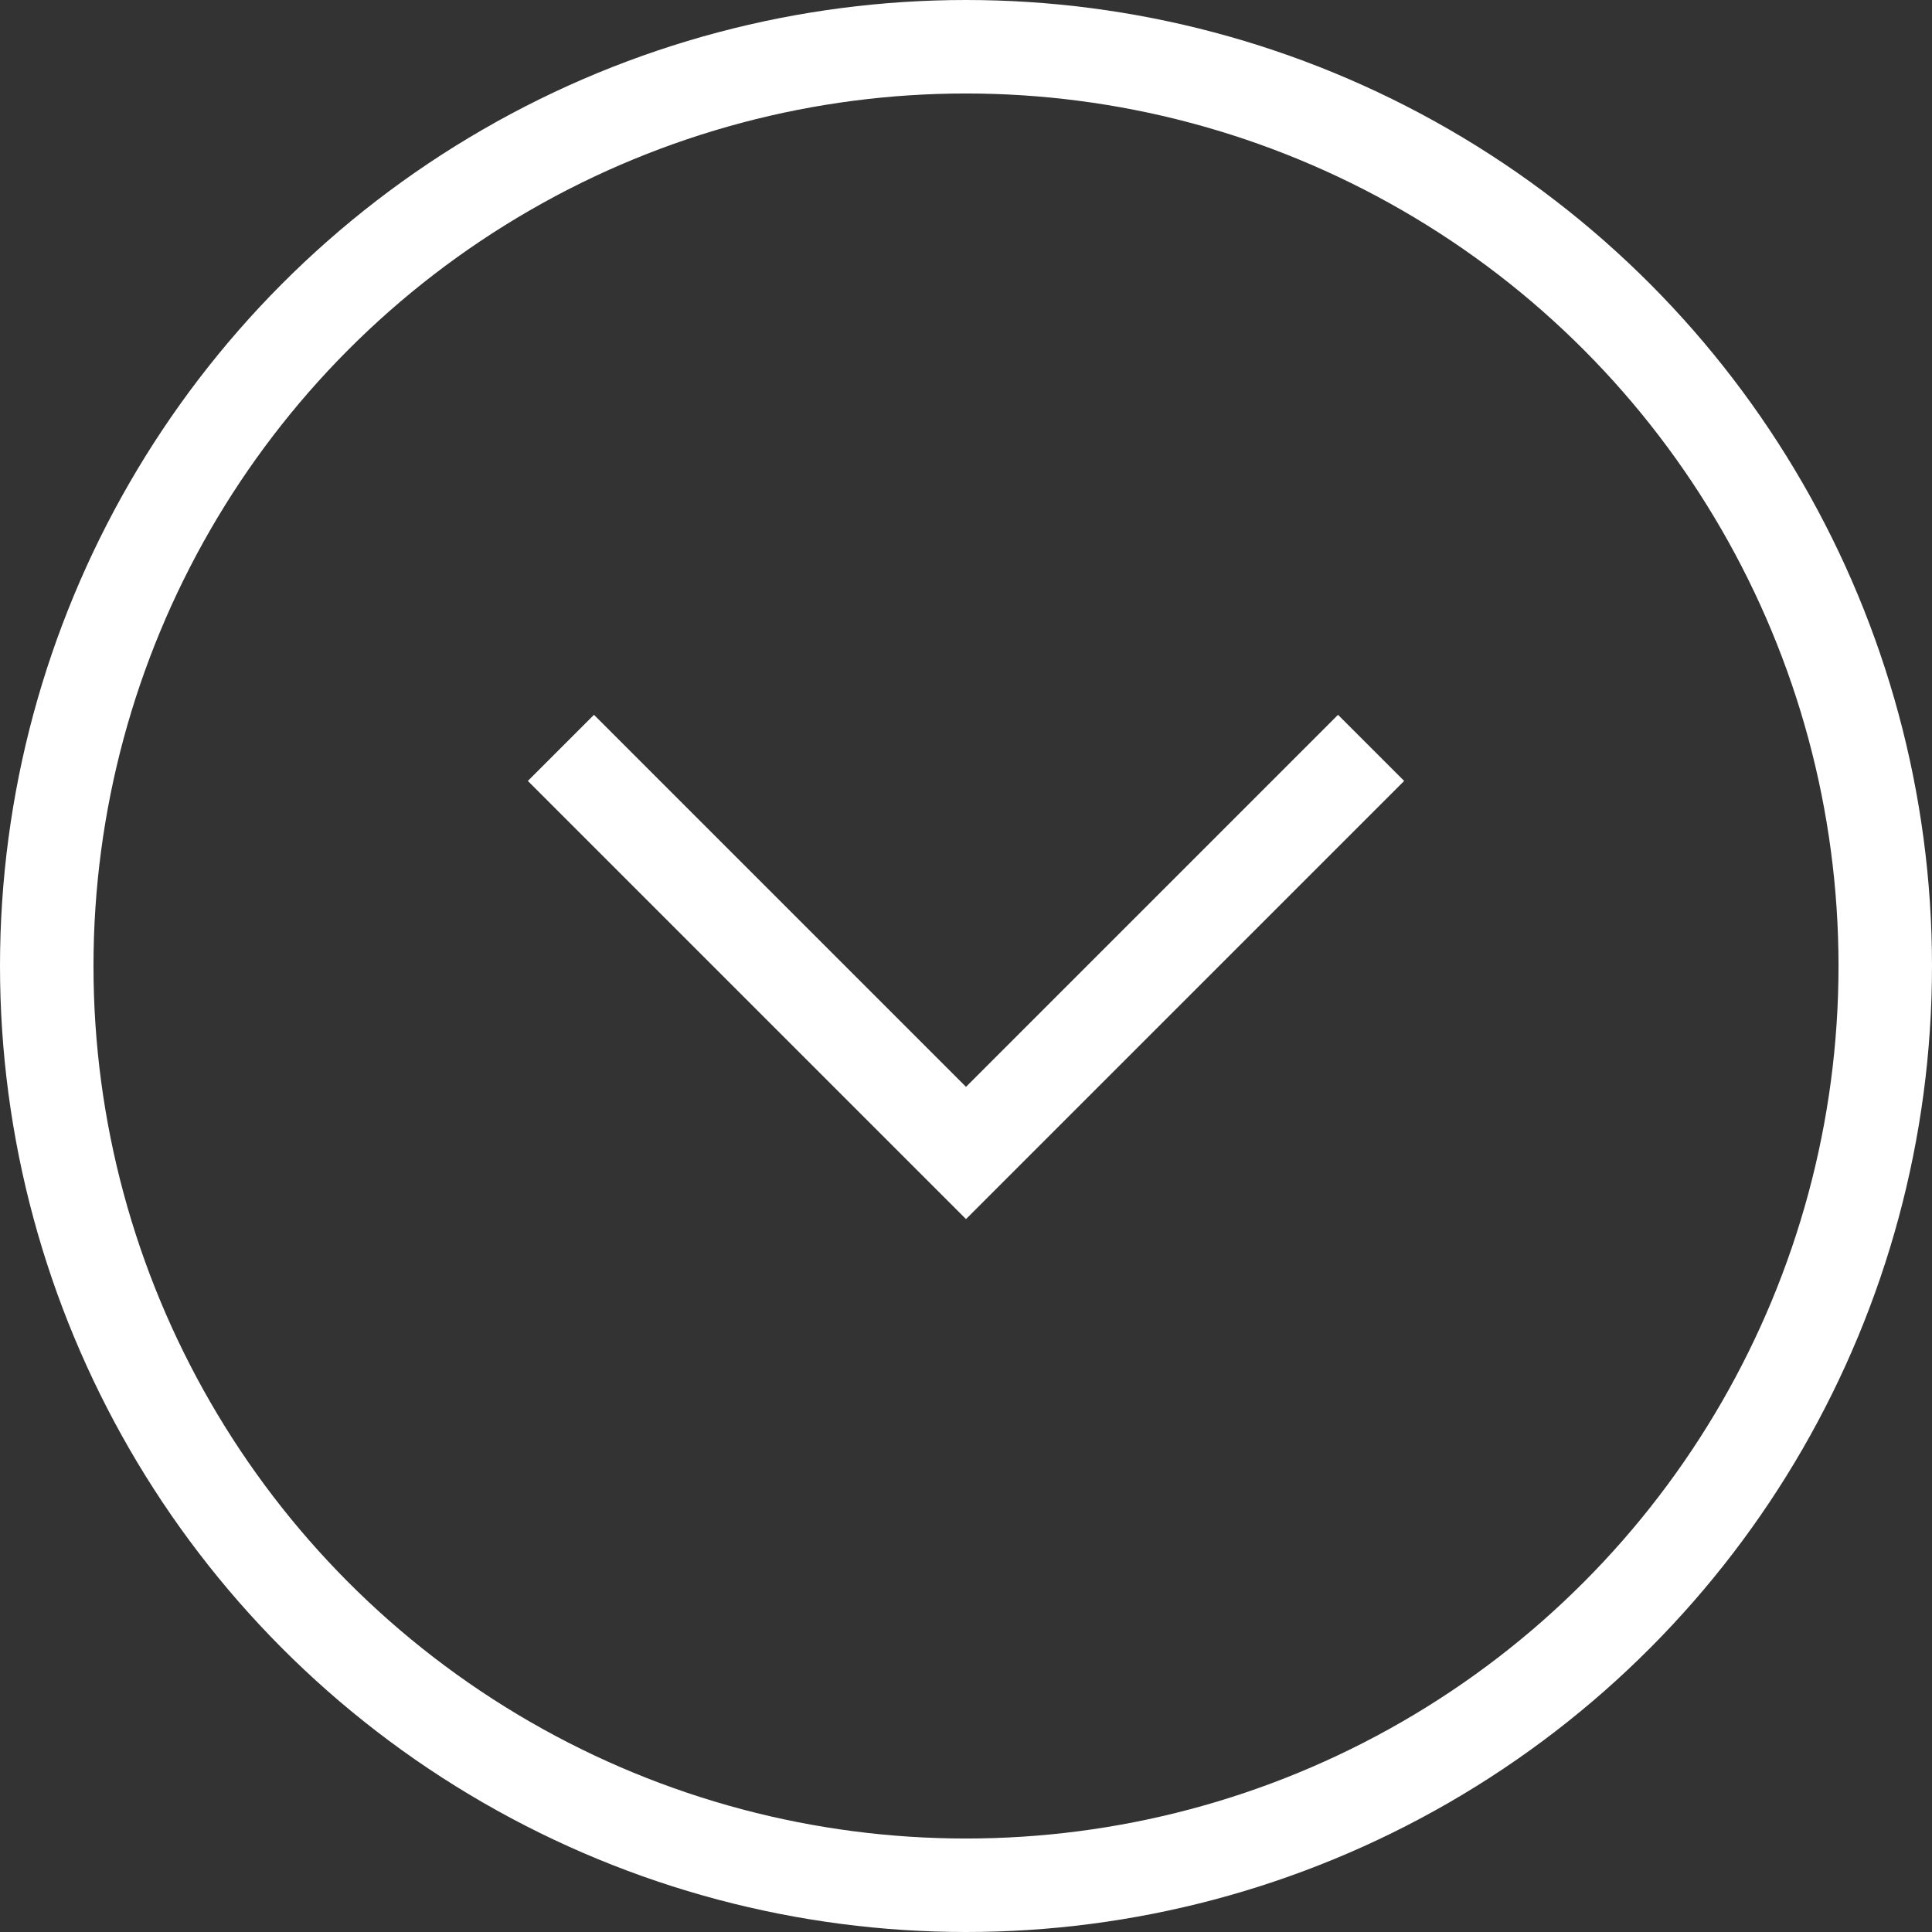
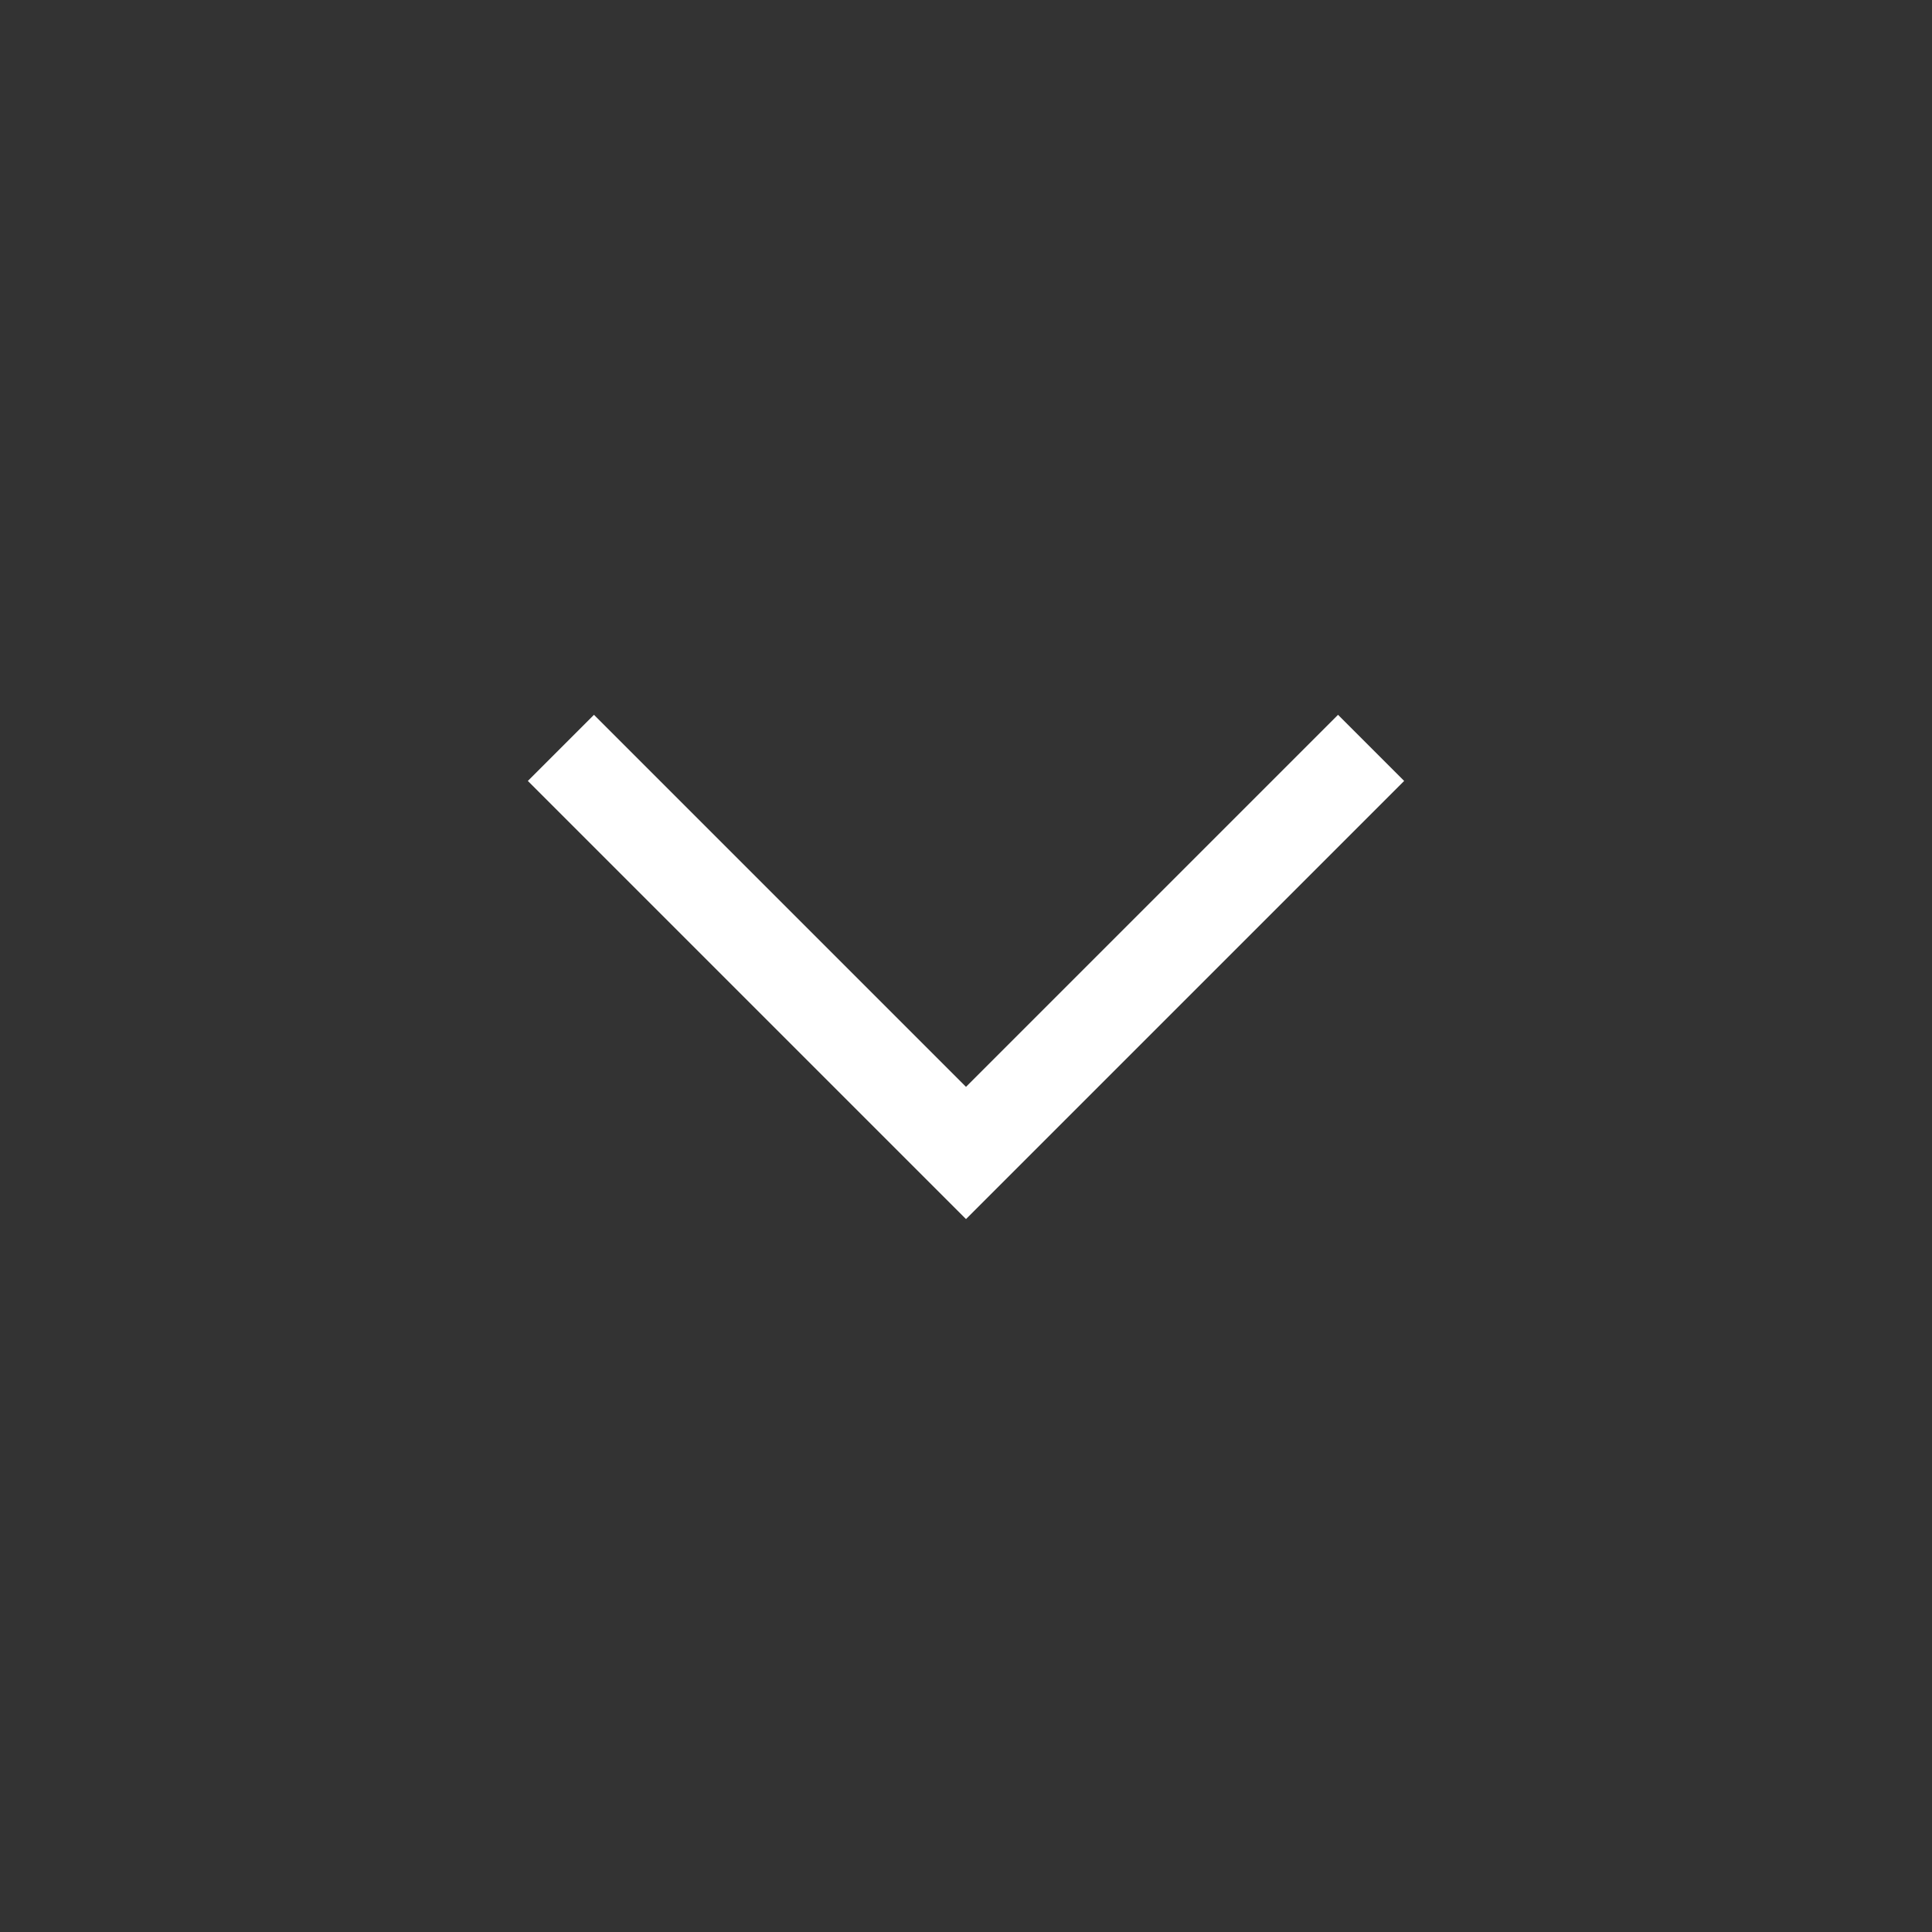
<svg xmlns="http://www.w3.org/2000/svg" width="31" height="31" viewBox="0 0 31 31" fill="none">
  <rect x="0" y="0" width="31" height="31" fill="#333333" stroke="none" />
-   <circle cx="15.5" cy="15.5" r="14.75" stroke="white" stroke-width="1.5" />
  <path d="M9 12L15.5 18.5L22 12" stroke="white" stroke-width="1.5" />
</svg>